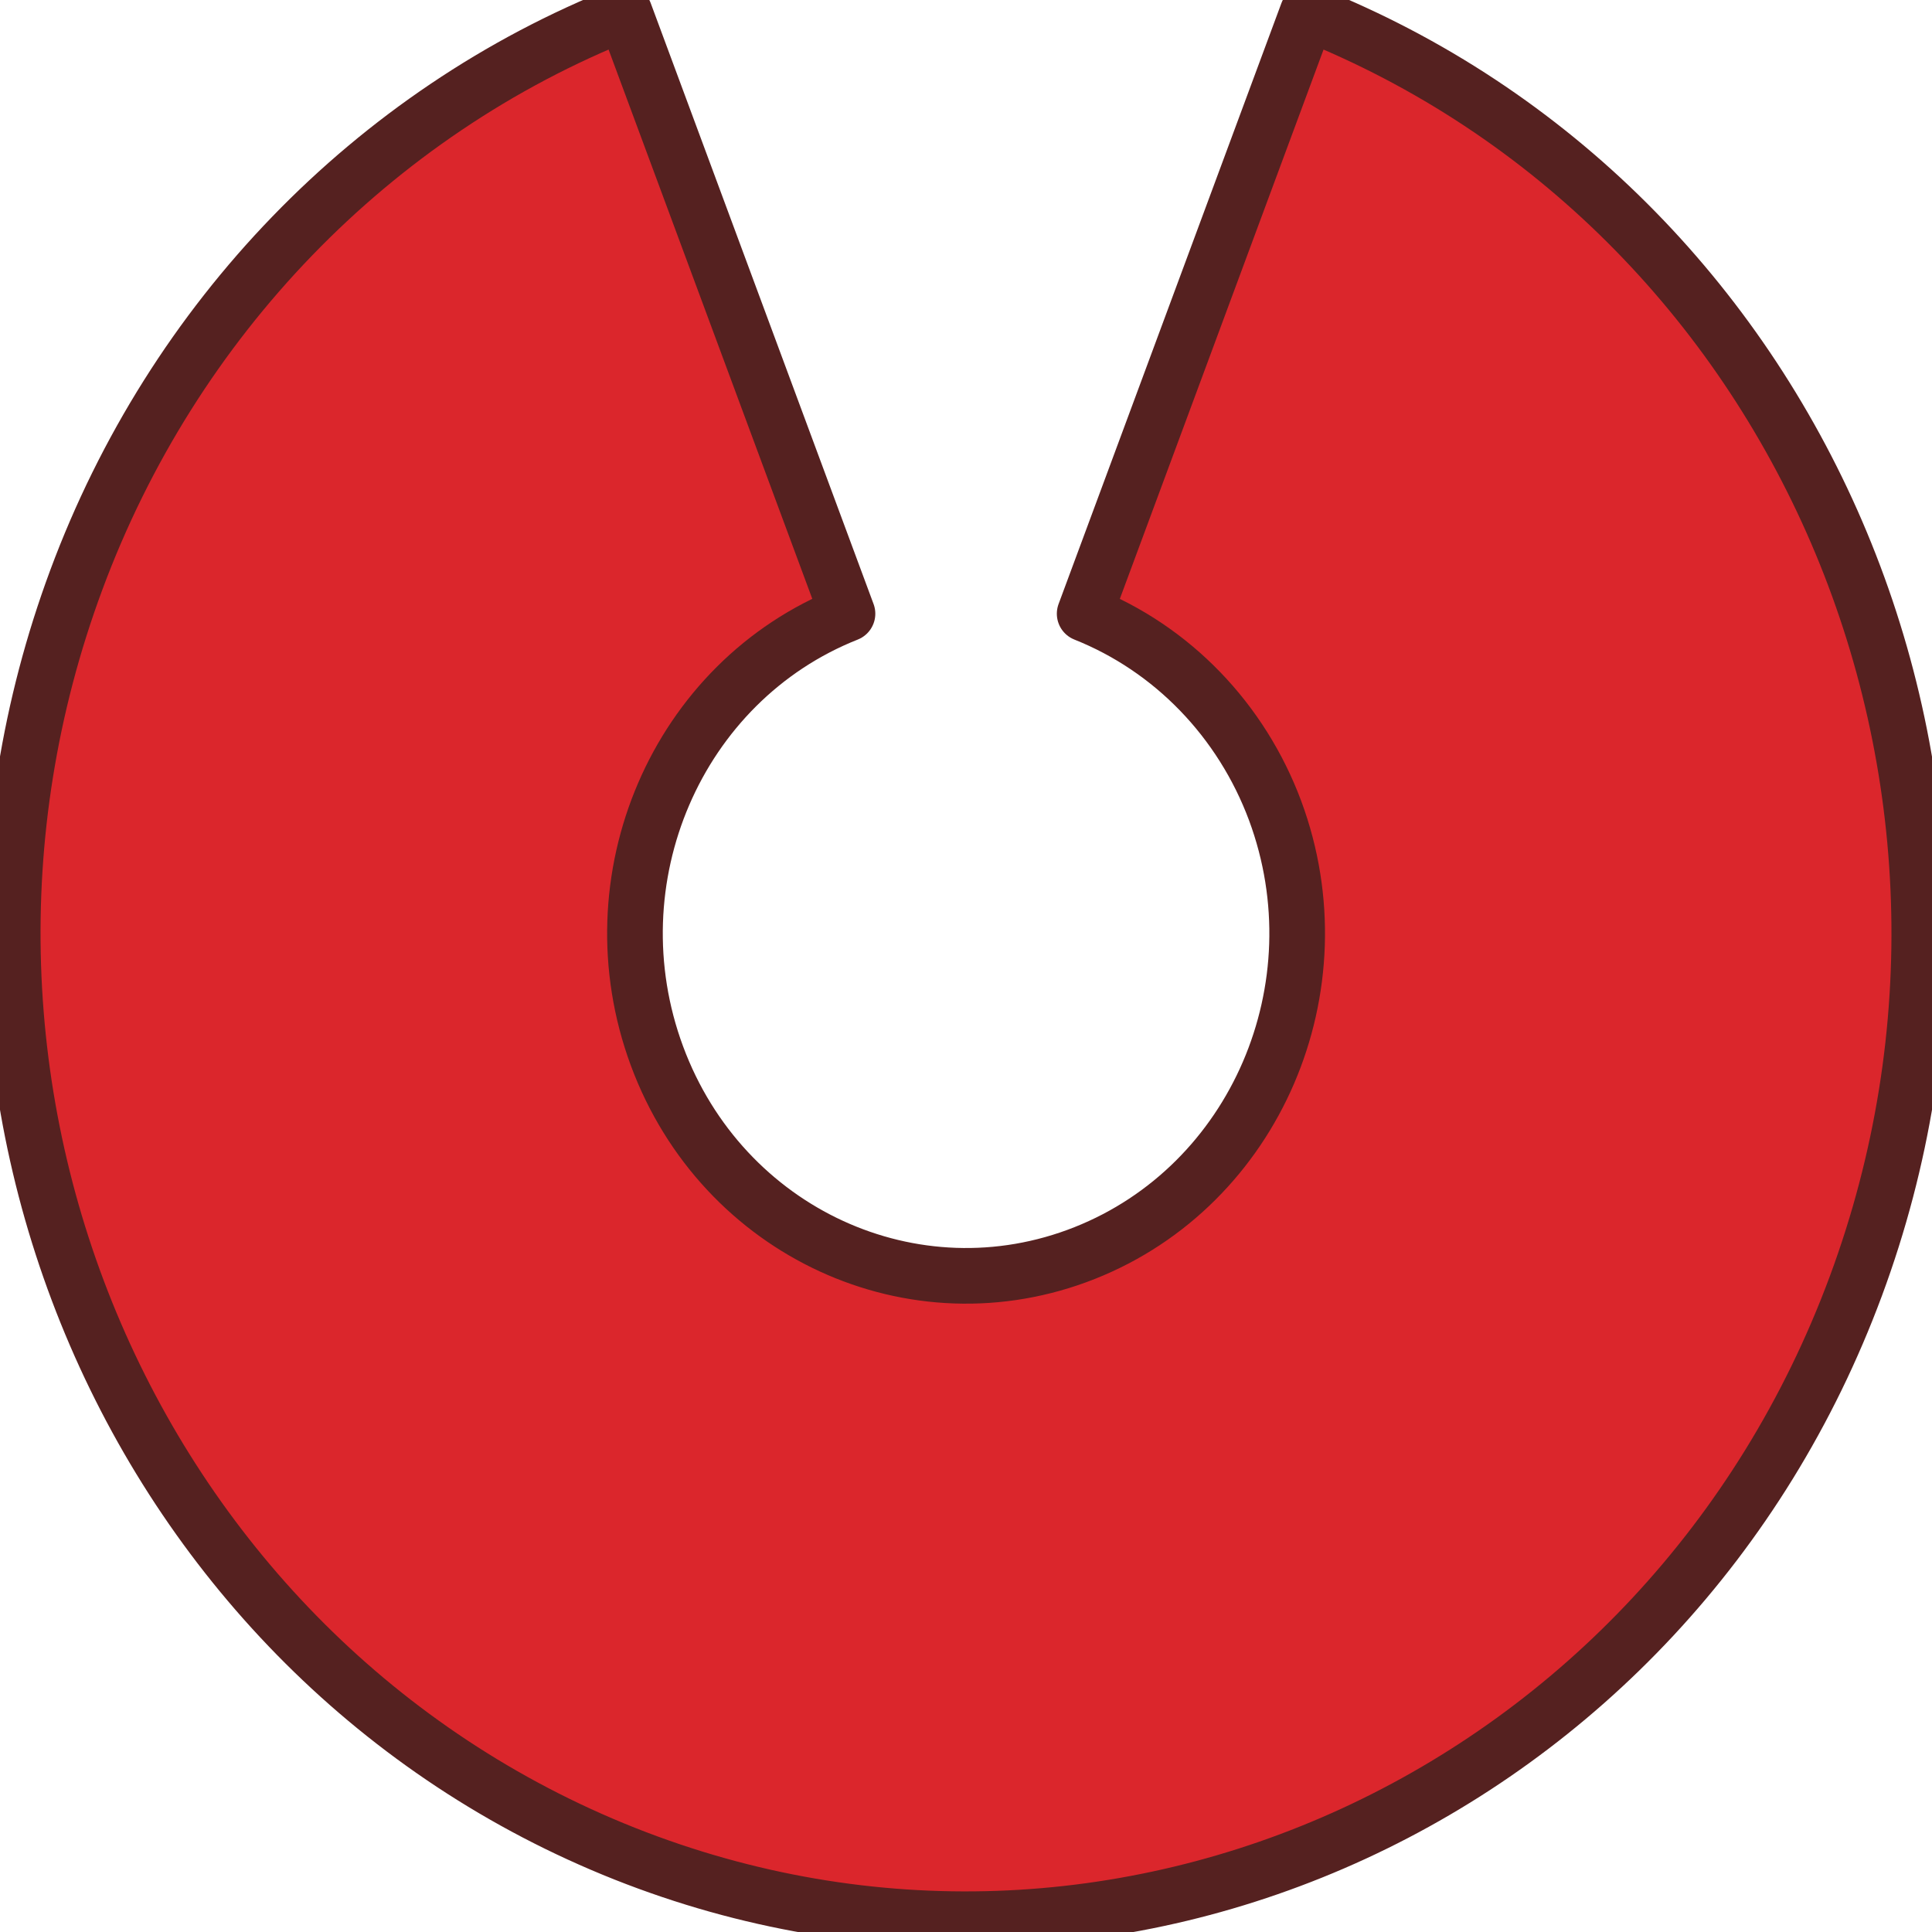
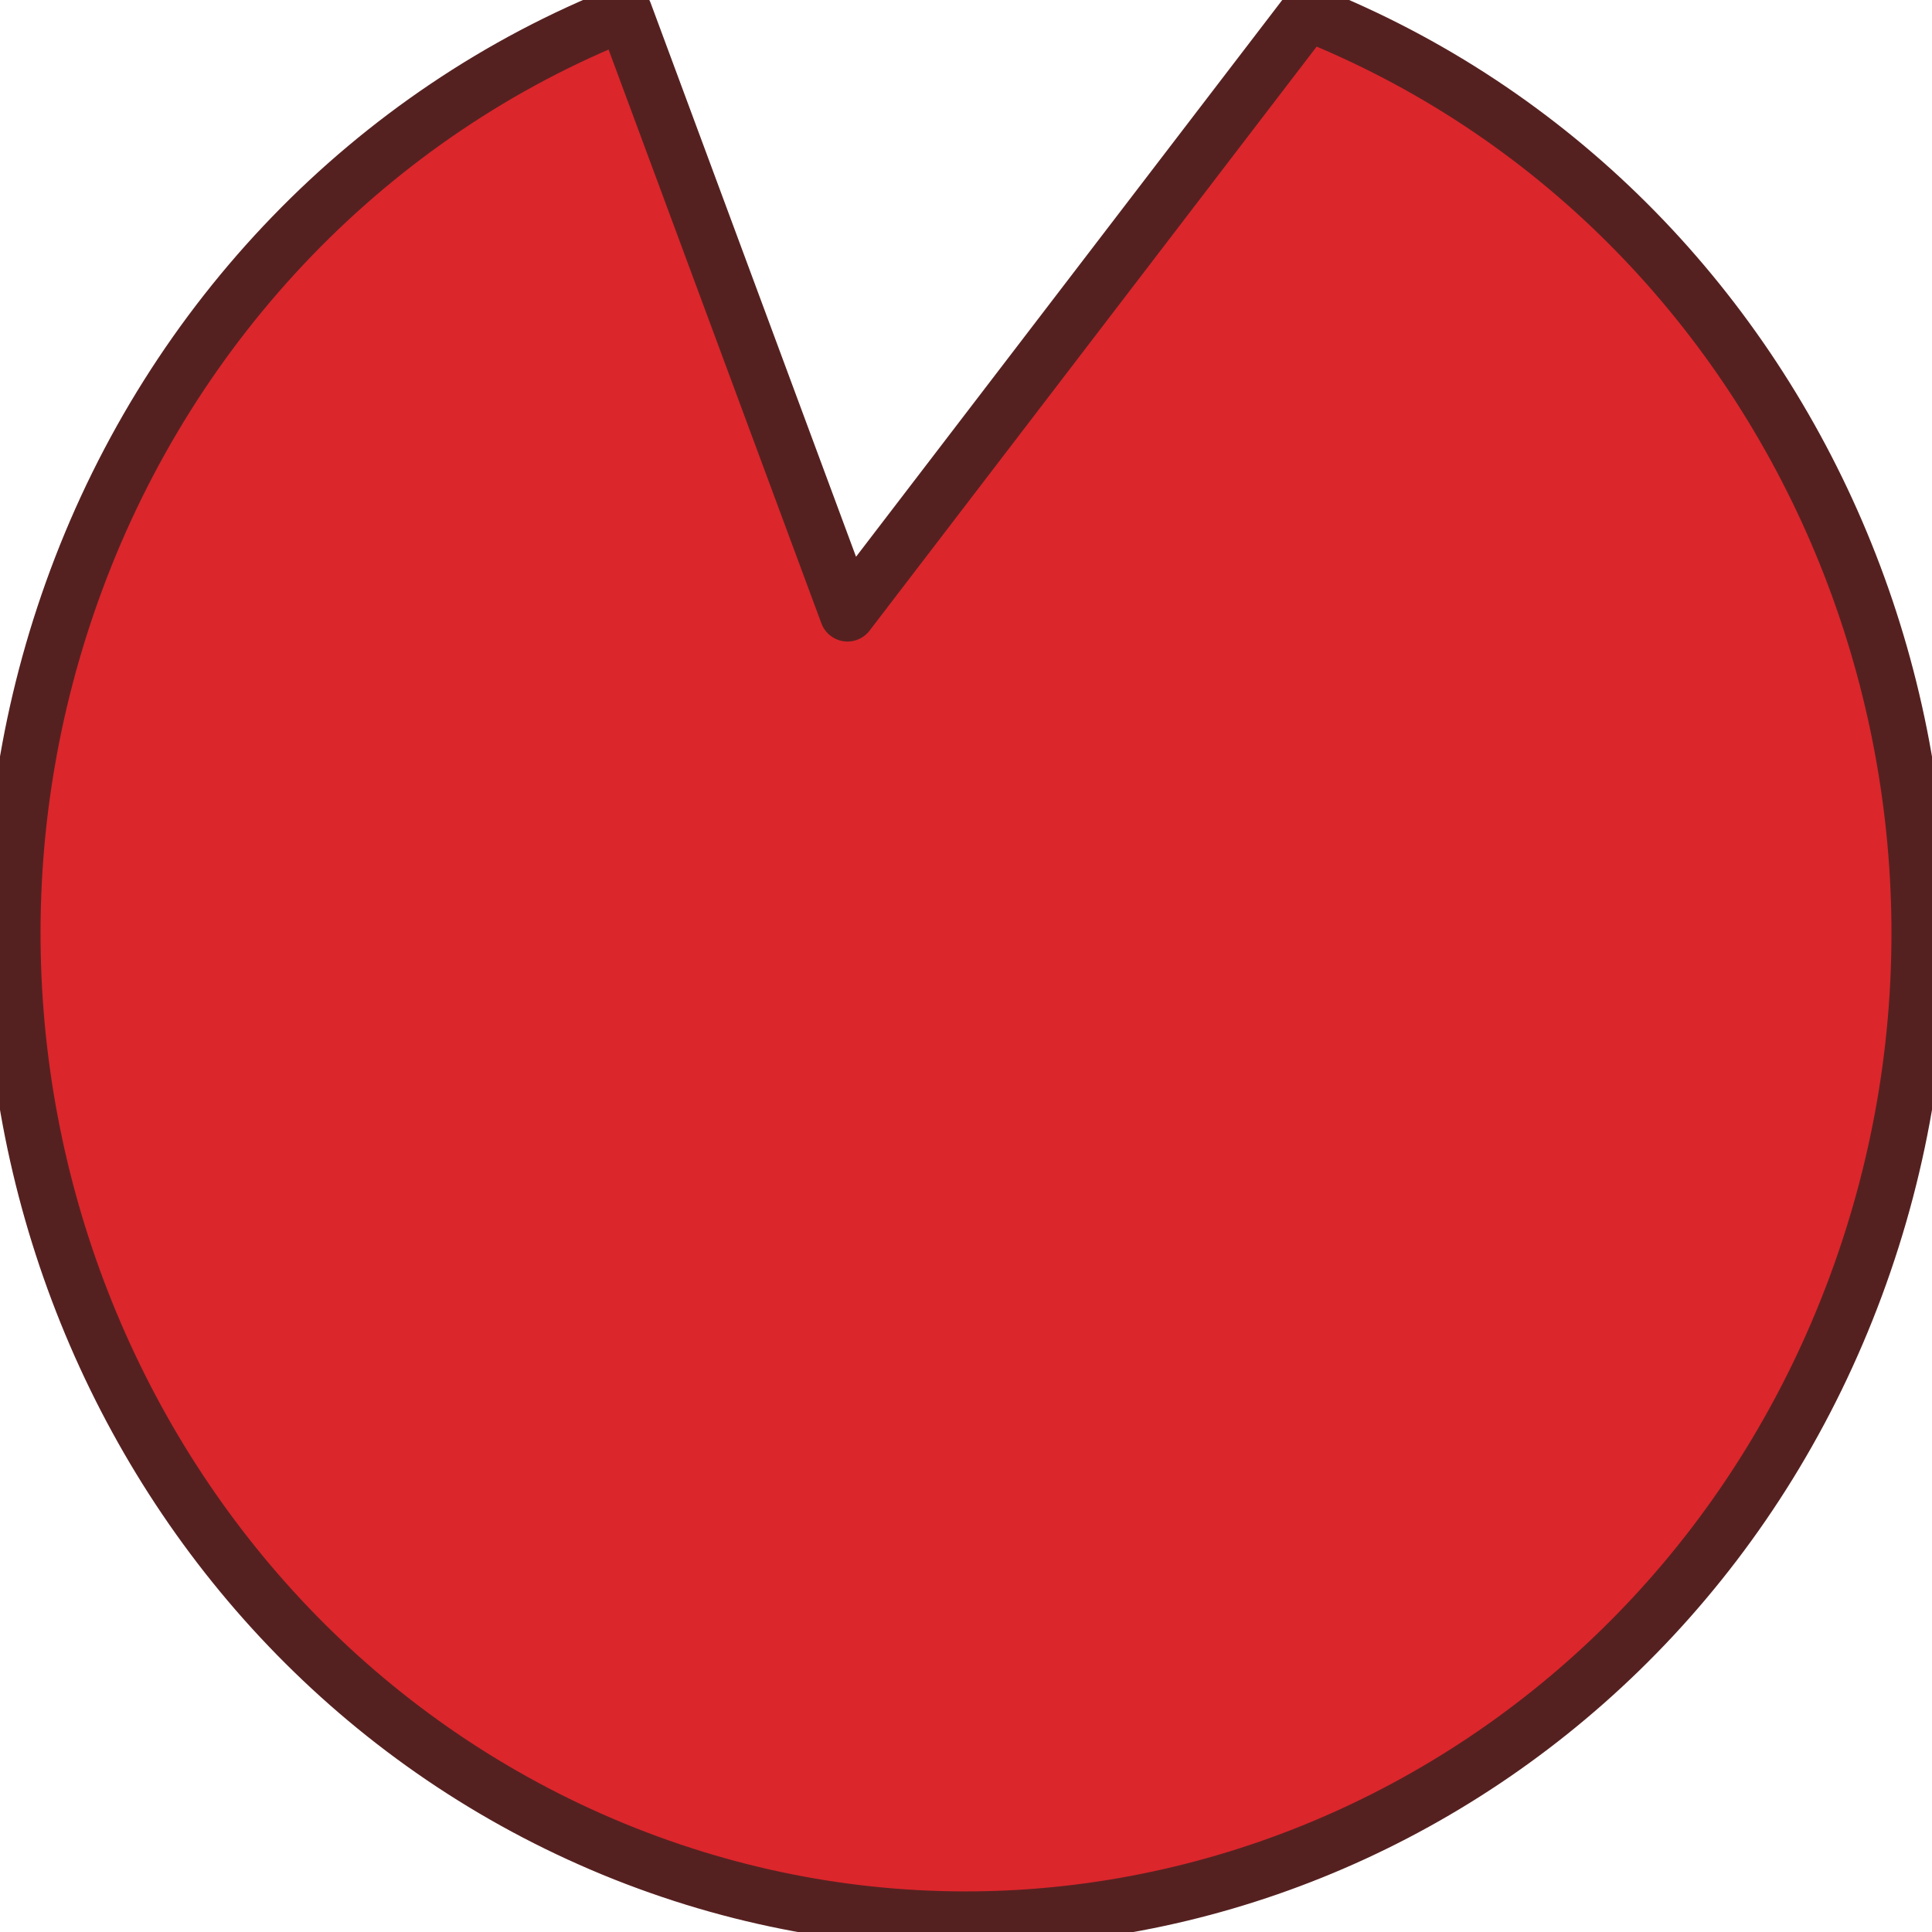
<svg xmlns="http://www.w3.org/2000/svg" xmlns:ns1="http://www.inkscape.org/namespaces/inkscape" xmlns:ns2="http://sodipodi.sourceforge.net/DTD/sodipodi-0.dtd" version="1.1" id="svg3290" ns1:export-filename="/home/rafael/workspace/logo-osi/5/png/logo396x412.png" ns1:export-xdpi="52.737835" ns1:export-ydpi="52.737835" ns1:version="1.0.1 (3bc2e813f5, 2020-09-07)" ns2:docname="closedSource.svg" x="0px" y="0px" width="256" height="256" viewBox="0 0 256 256" xml:space="preserve">
  <defs id="defs10" />
  <style type="text/css" id="style2">
	.st0{fill:#DB262C;stroke:#552120;stroke-width:7.374;stroke-linejoin:round;}
	.st1{fill:#552120;}
	.st2{font-family:'Ashby-Bold';}
	.st3{font-size:61.457px;}
</style>
  <ns2:namedview bordercolor="#666666" borderopacity="1.0" id="base" ns1:current-layer="svg3290" ns1:cx="557.86446" ns1:cy="404.85445" ns1:document-units="px" ns1:guide-bbox="true" ns1:pageopacity="0.0" ns1:pageshadow="2" ns1:window-height="1361" ns1:window-maximized="1" ns1:window-width="2560" ns1:window-x="-9" ns1:window-y="-9" ns1:zoom="0.49497475" pagecolor="#ffffff" showgrid="false" showguides="true" ns1:document-rotation="0">
	
</ns2:namedview>
-   <path id="path3773" ns1:connector-curvature="0" ns1:export-filename="/home/rafael/workspace/logo-osi/3/png/logo396x412.png" ns1:export-xdpi="48.18" ns1:export-ydpi="48.18" class="st0" d="m 112.296,81.319 c -22.622,8.967 -33.91,35.213 -25.241,58.611 8.669,23.398 34.046,35.073 56.668,26.106 22.622,-8.967 33.91,-35.213 25.241,-58.611 -4.47,-12.002 -13.636,-21.483 -25.241,-26.106 L 173.253,1.693 C 238.364,27.566 270.875,103.082 245.905,170.426 220.935,237.77 147.877,271.442 82.765,245.616 17.654,219.743 -14.902,144.226 10.113,76.836 22.937,42.277 49.352,14.956 82.765,1.693 Z" />
+   <path id="path3773" ns1:connector-curvature="0" ns1:export-filename="/home/rafael/workspace/logo-osi/3/png/logo396x412.png" ns1:export-xdpi="48.18" ns1:export-ydpi="48.18" class="st0" d="m 112.296,81.319 L 173.253,1.693 C 238.364,27.566 270.875,103.082 245.905,170.426 220.935,237.77 147.877,271.442 82.765,245.616 17.654,219.743 -14.902,144.226 10.113,76.836 22.937,42.277 49.352,14.956 82.765,1.693 Z" />
</svg>